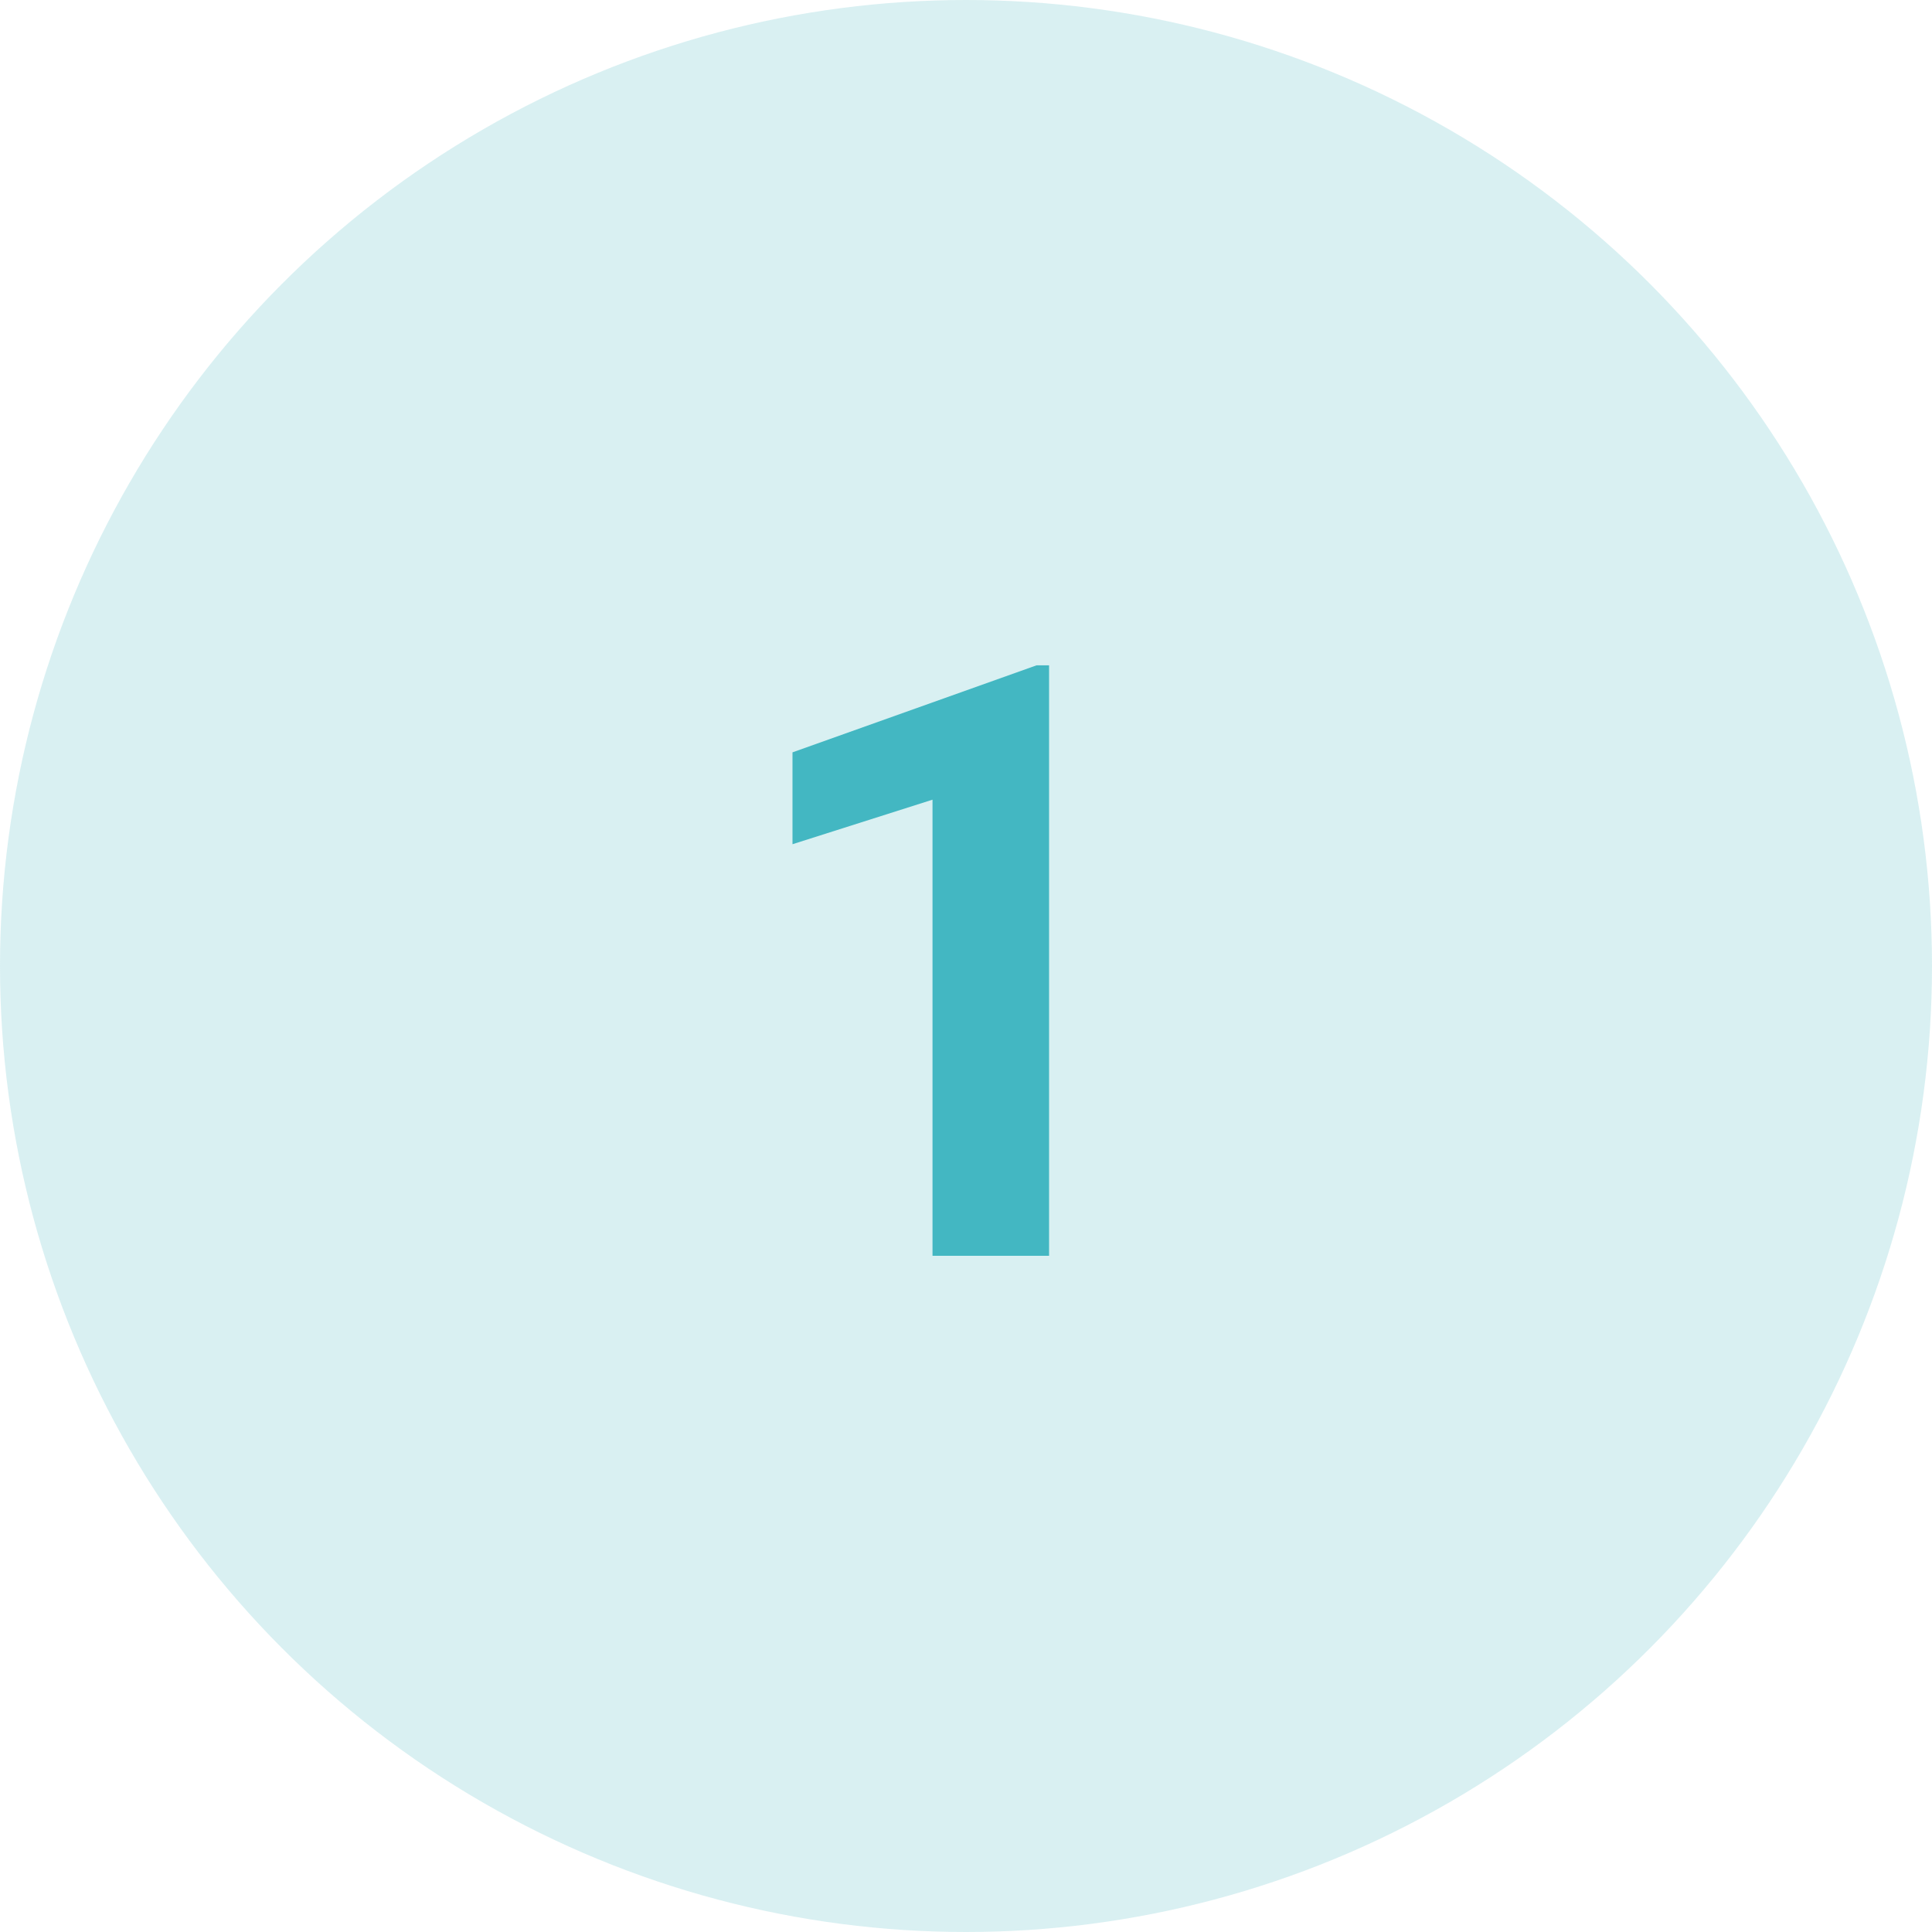
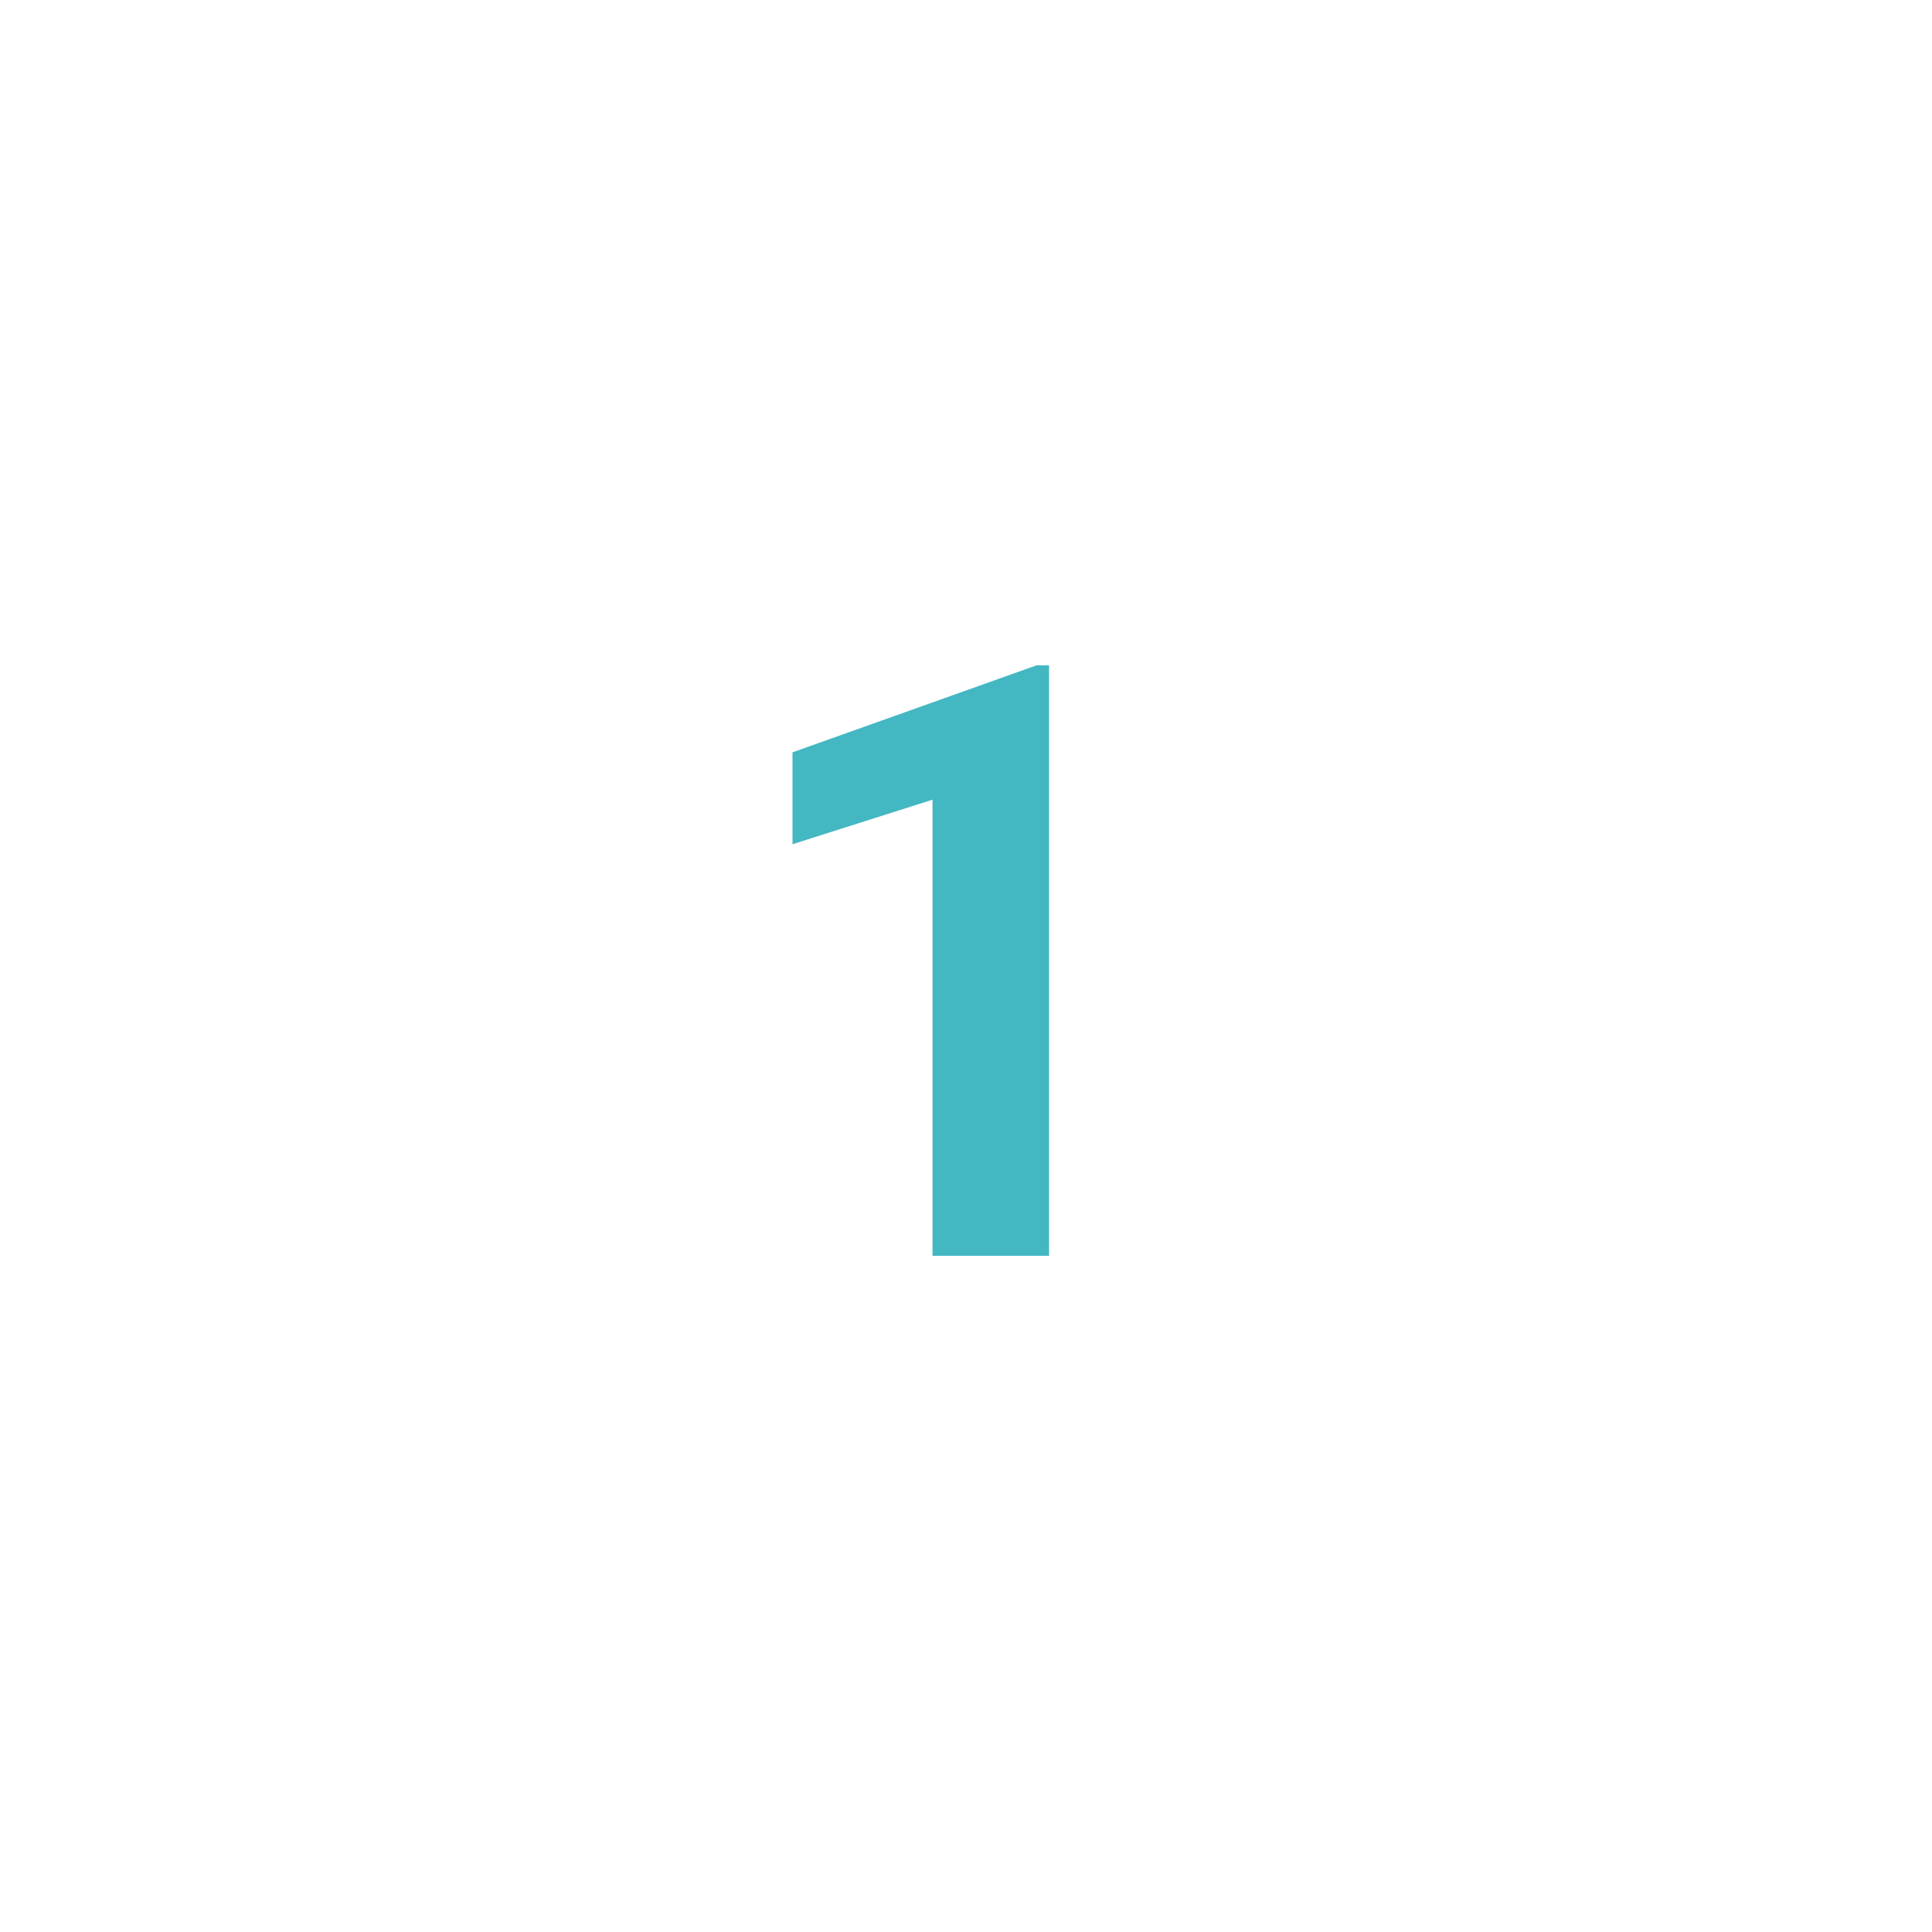
<svg xmlns="http://www.w3.org/2000/svg" width="120" height="120" viewBox="0 0 120 120" fill="none">
-   <circle cx="60" cy="60" r="60" fill="#43B7C2" fill-opacity="0.2" />
-   <path d="M65.16 41.325V78H57.92V49.67L49.223 52.436V46.73L64.381 41.325H65.16Z" fill="#43B7C2" />
+   <path d="M65.16 41.325V78H57.92V49.67L49.223 52.436V46.73L64.381 41.325Z" fill="#43B7C2" />
</svg>